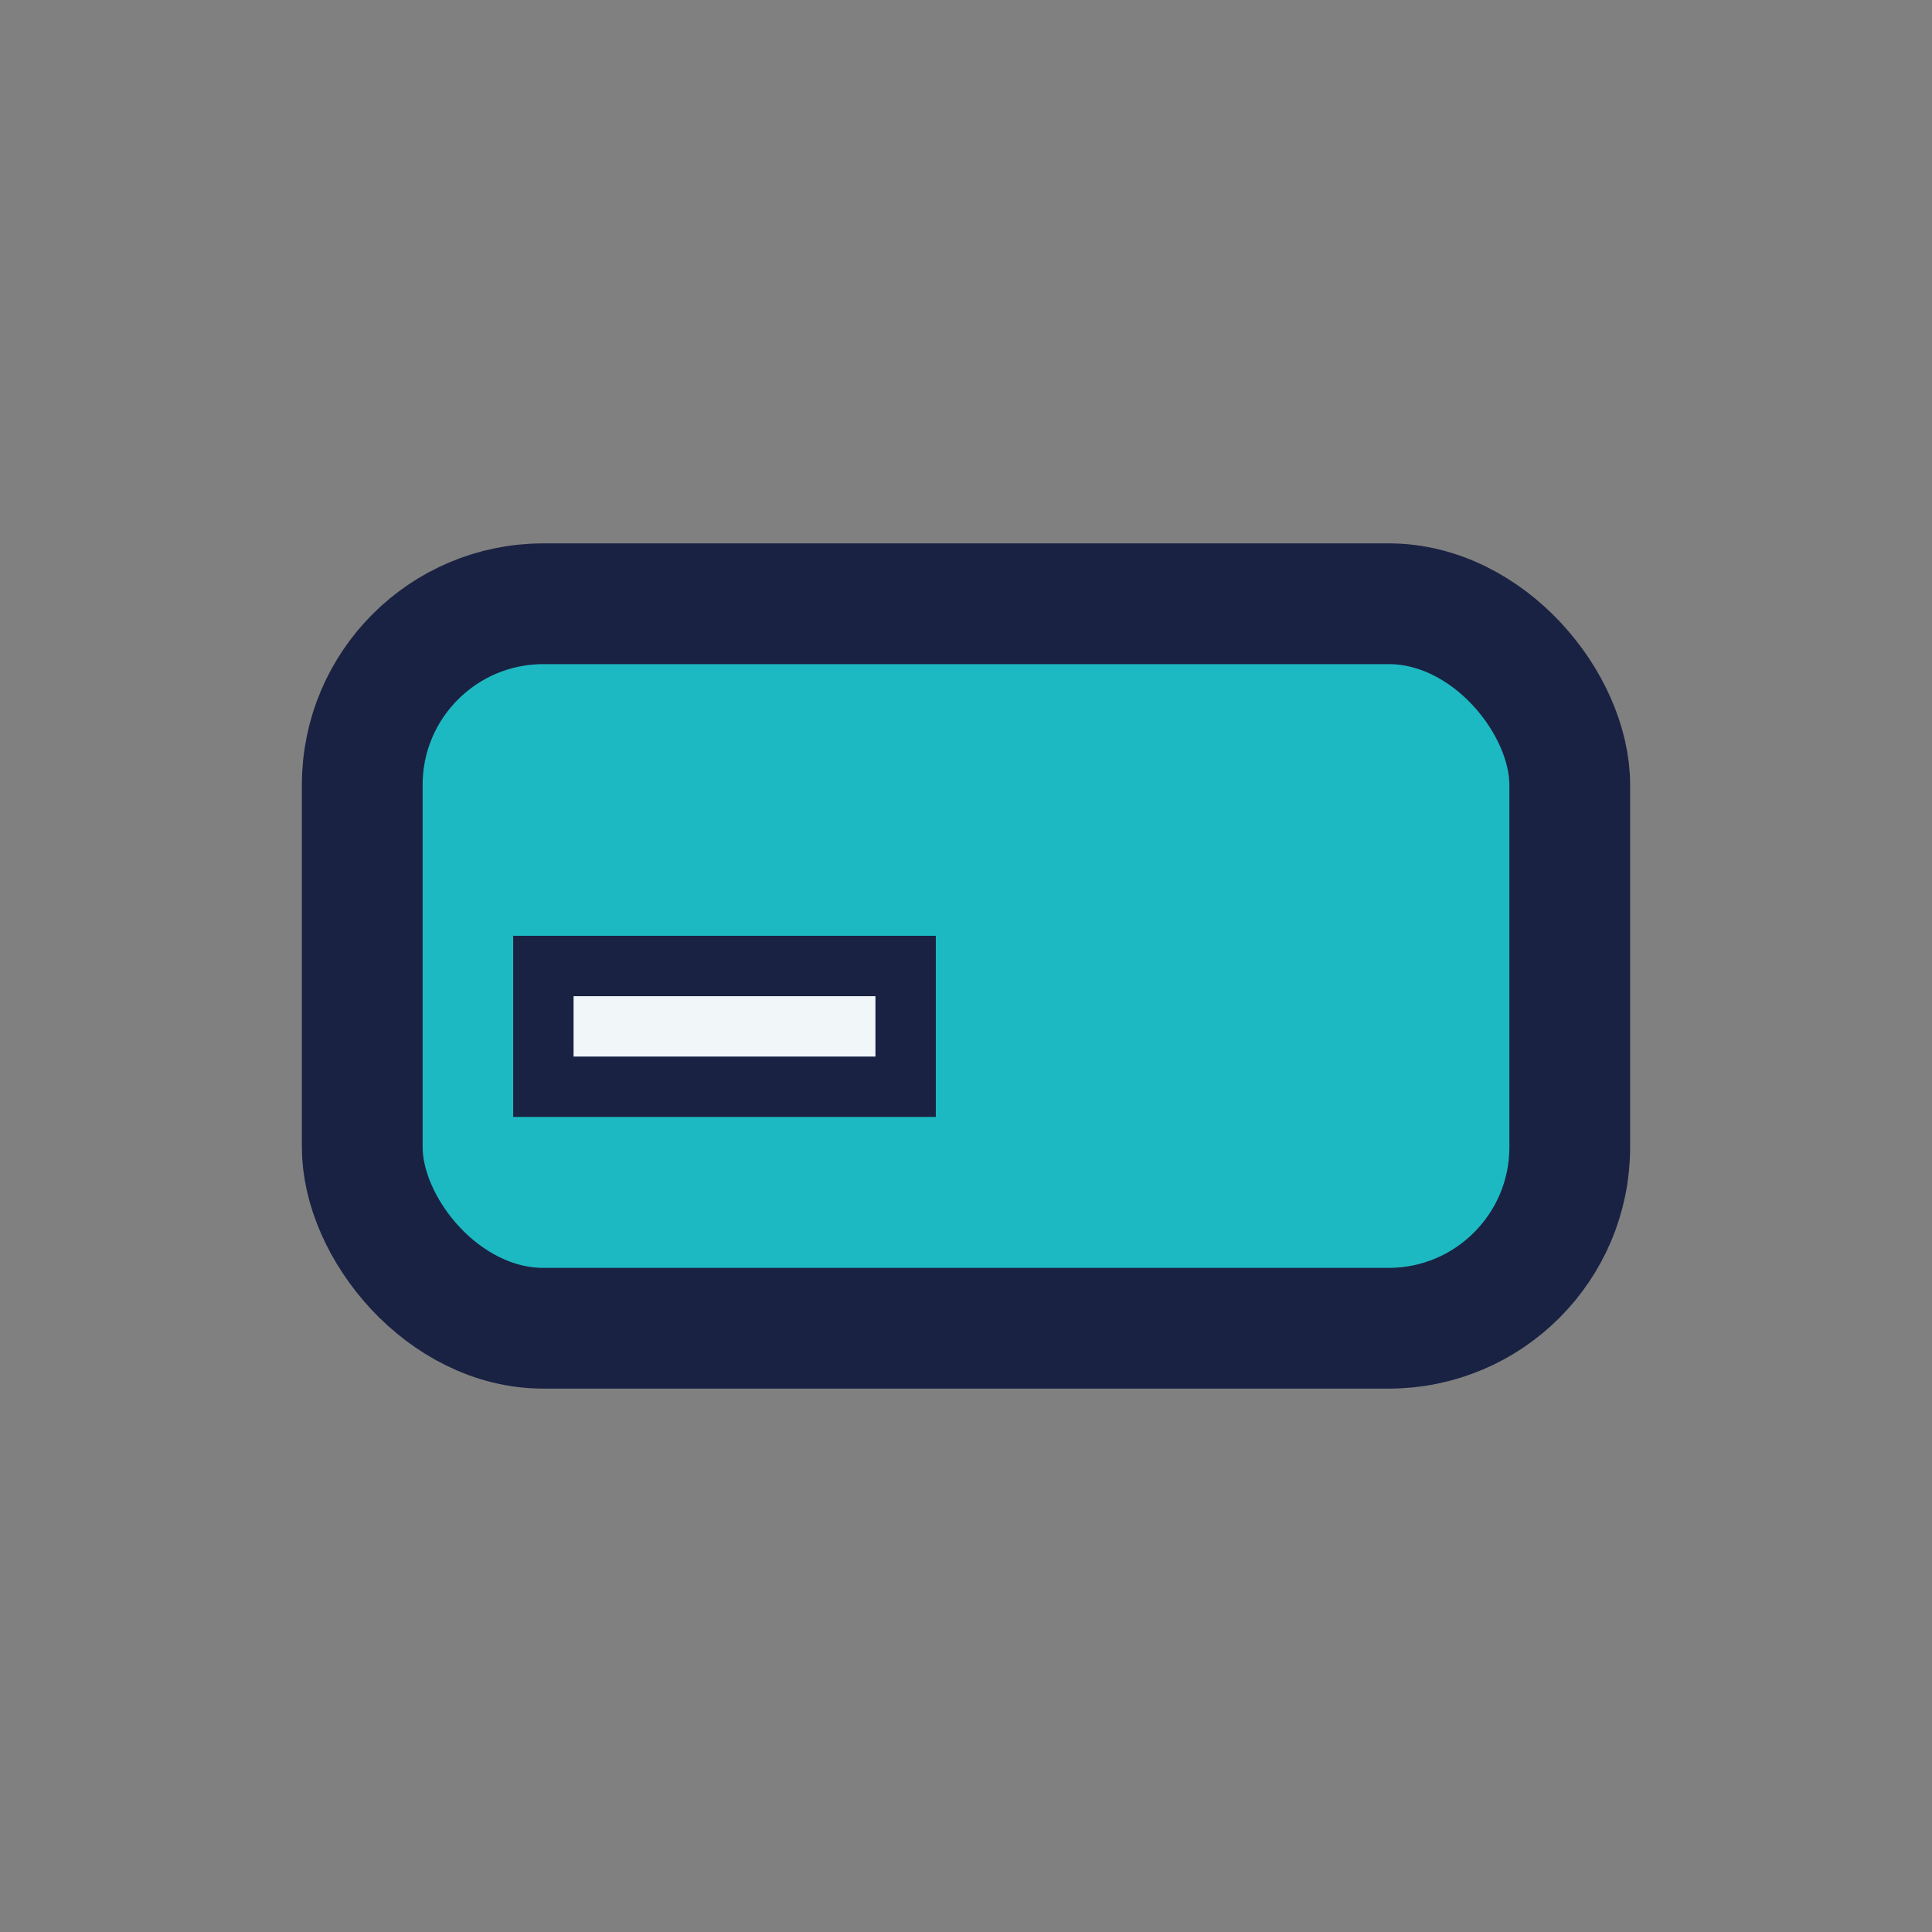
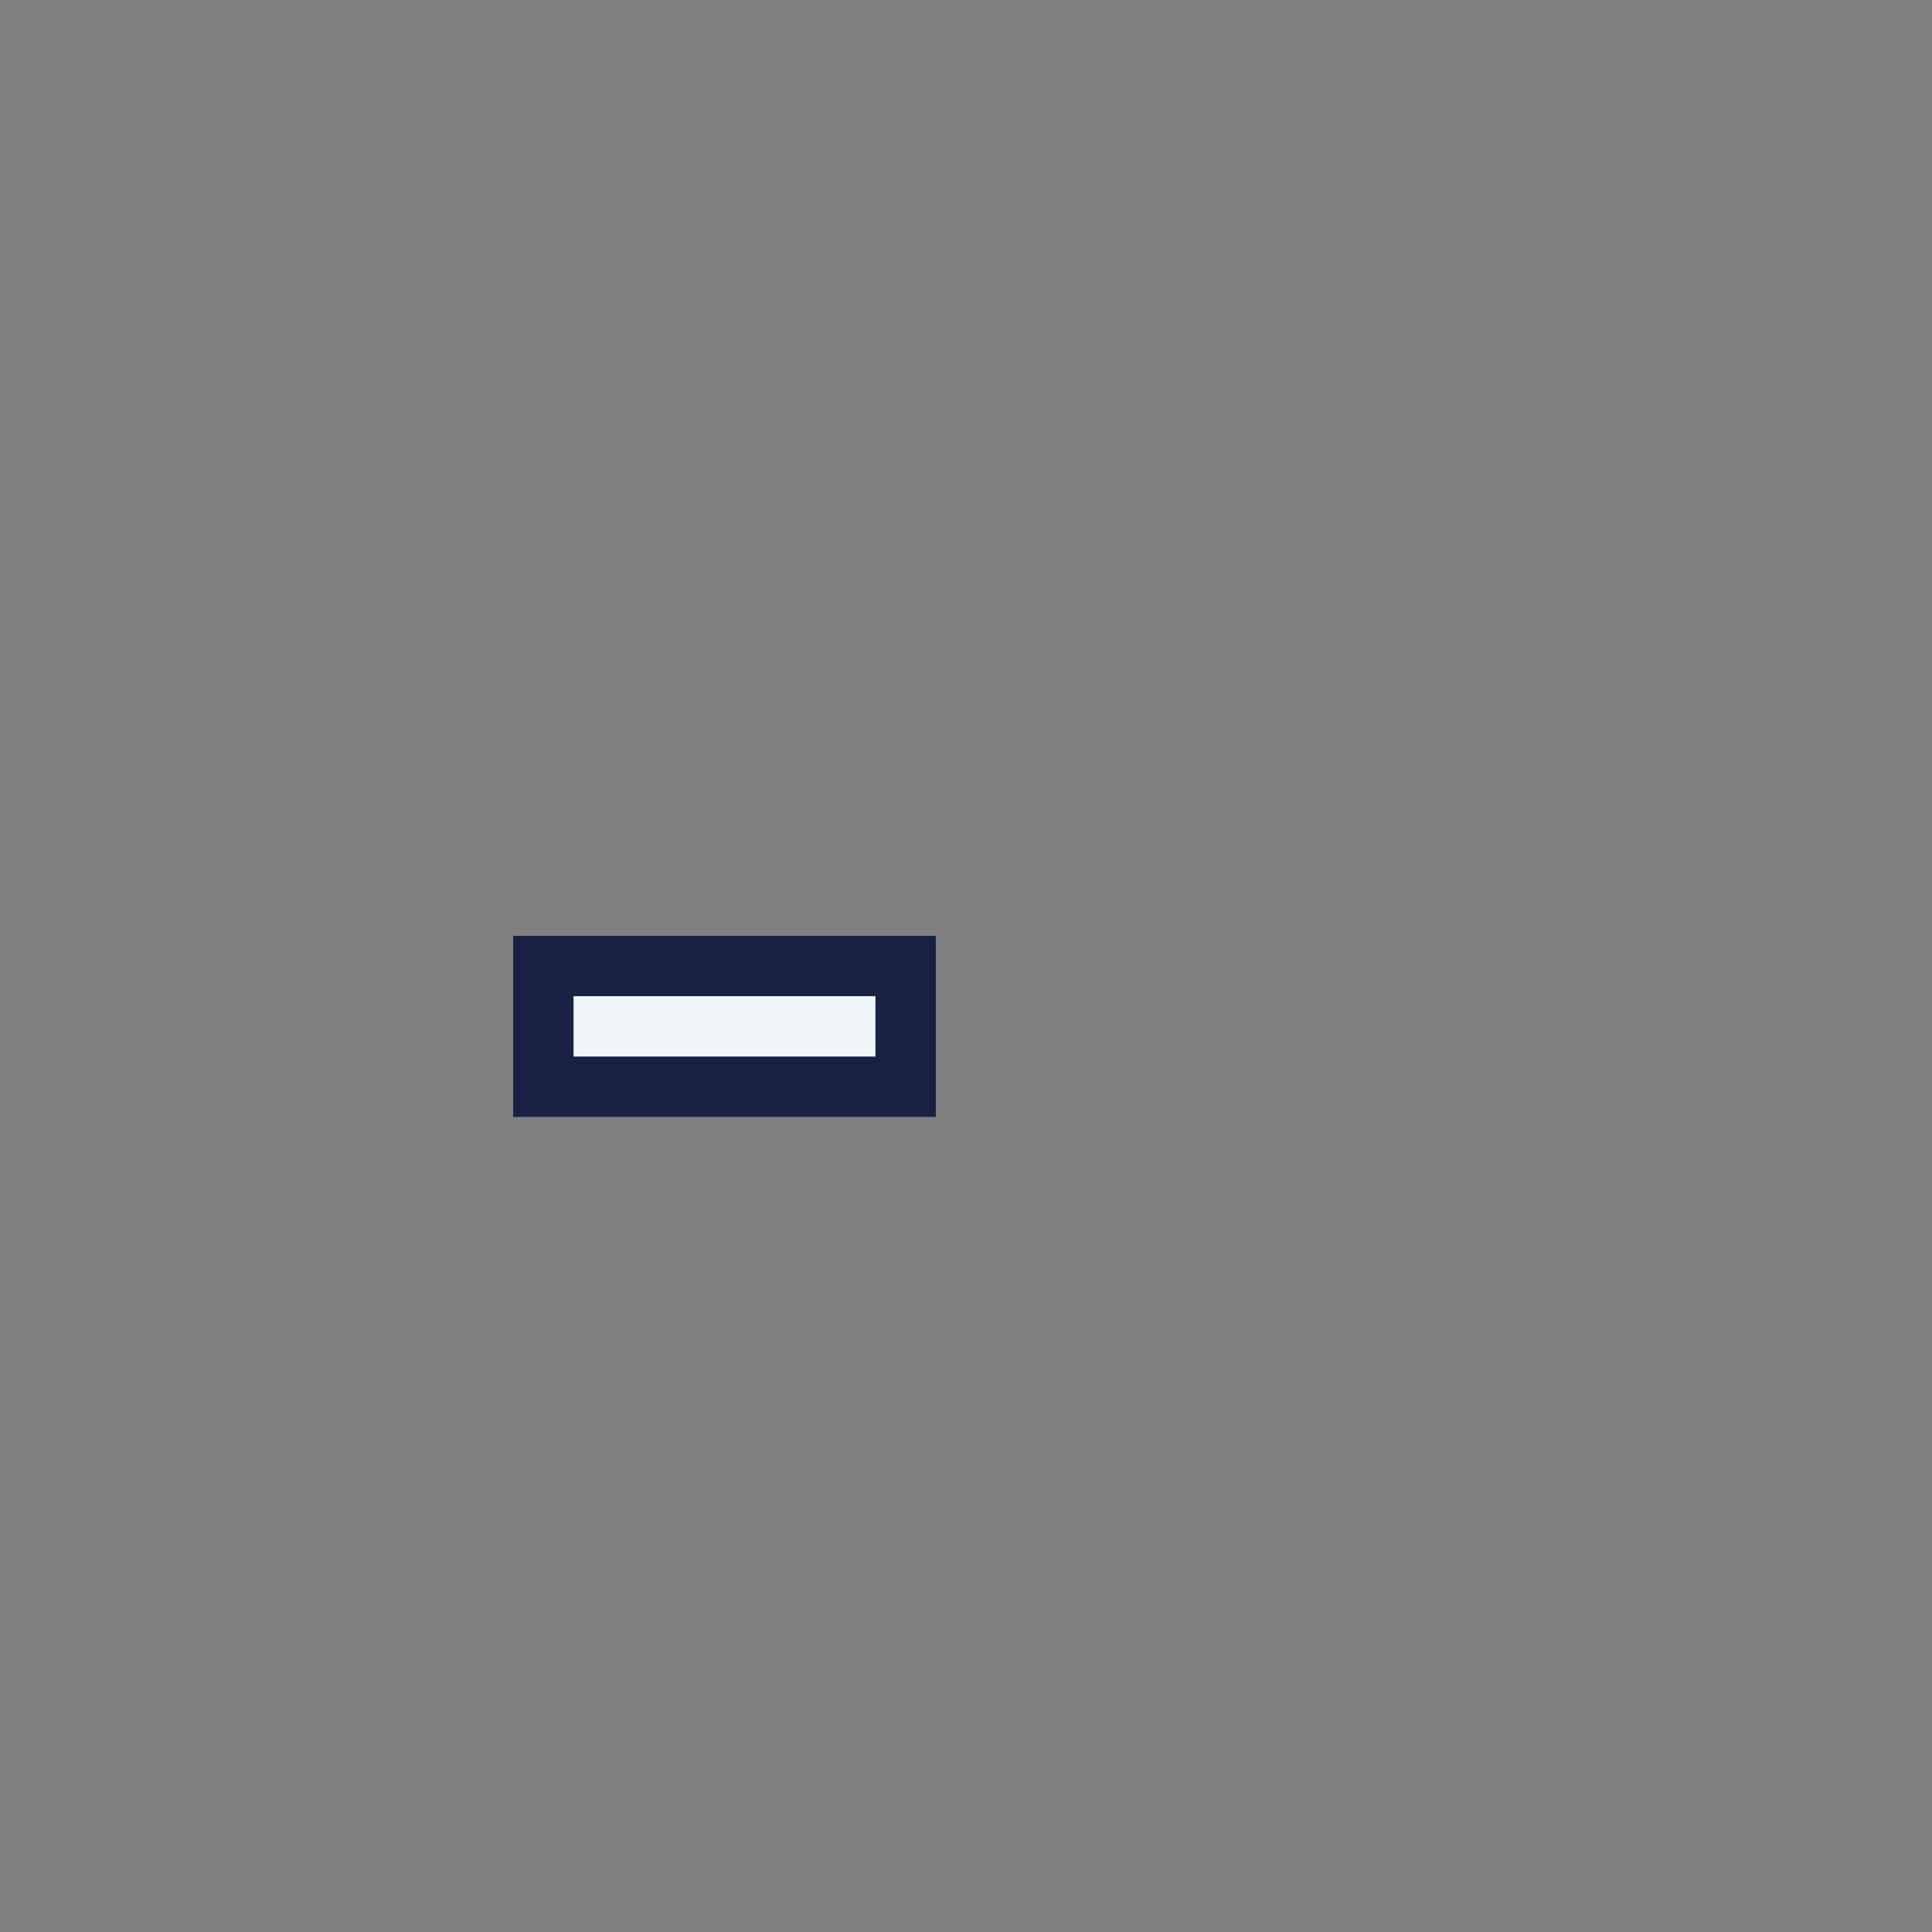
<svg xmlns="http://www.w3.org/2000/svg" width="32" height="32" viewBox="0 0 32 32">
  <rect x="0" y="0" width="32" height="32" fill="#808080" stroke="none" />
-   <rect x="6" y="10" width="20" height="12" rx="3" fill="#1CB9C2" stroke="#1A2243" stroke-width="2" />
  <rect x="9" y="16" width="6" height="2" fill="#F1F6F9" stroke="#1A2243" stroke-width="1" />
</svg>